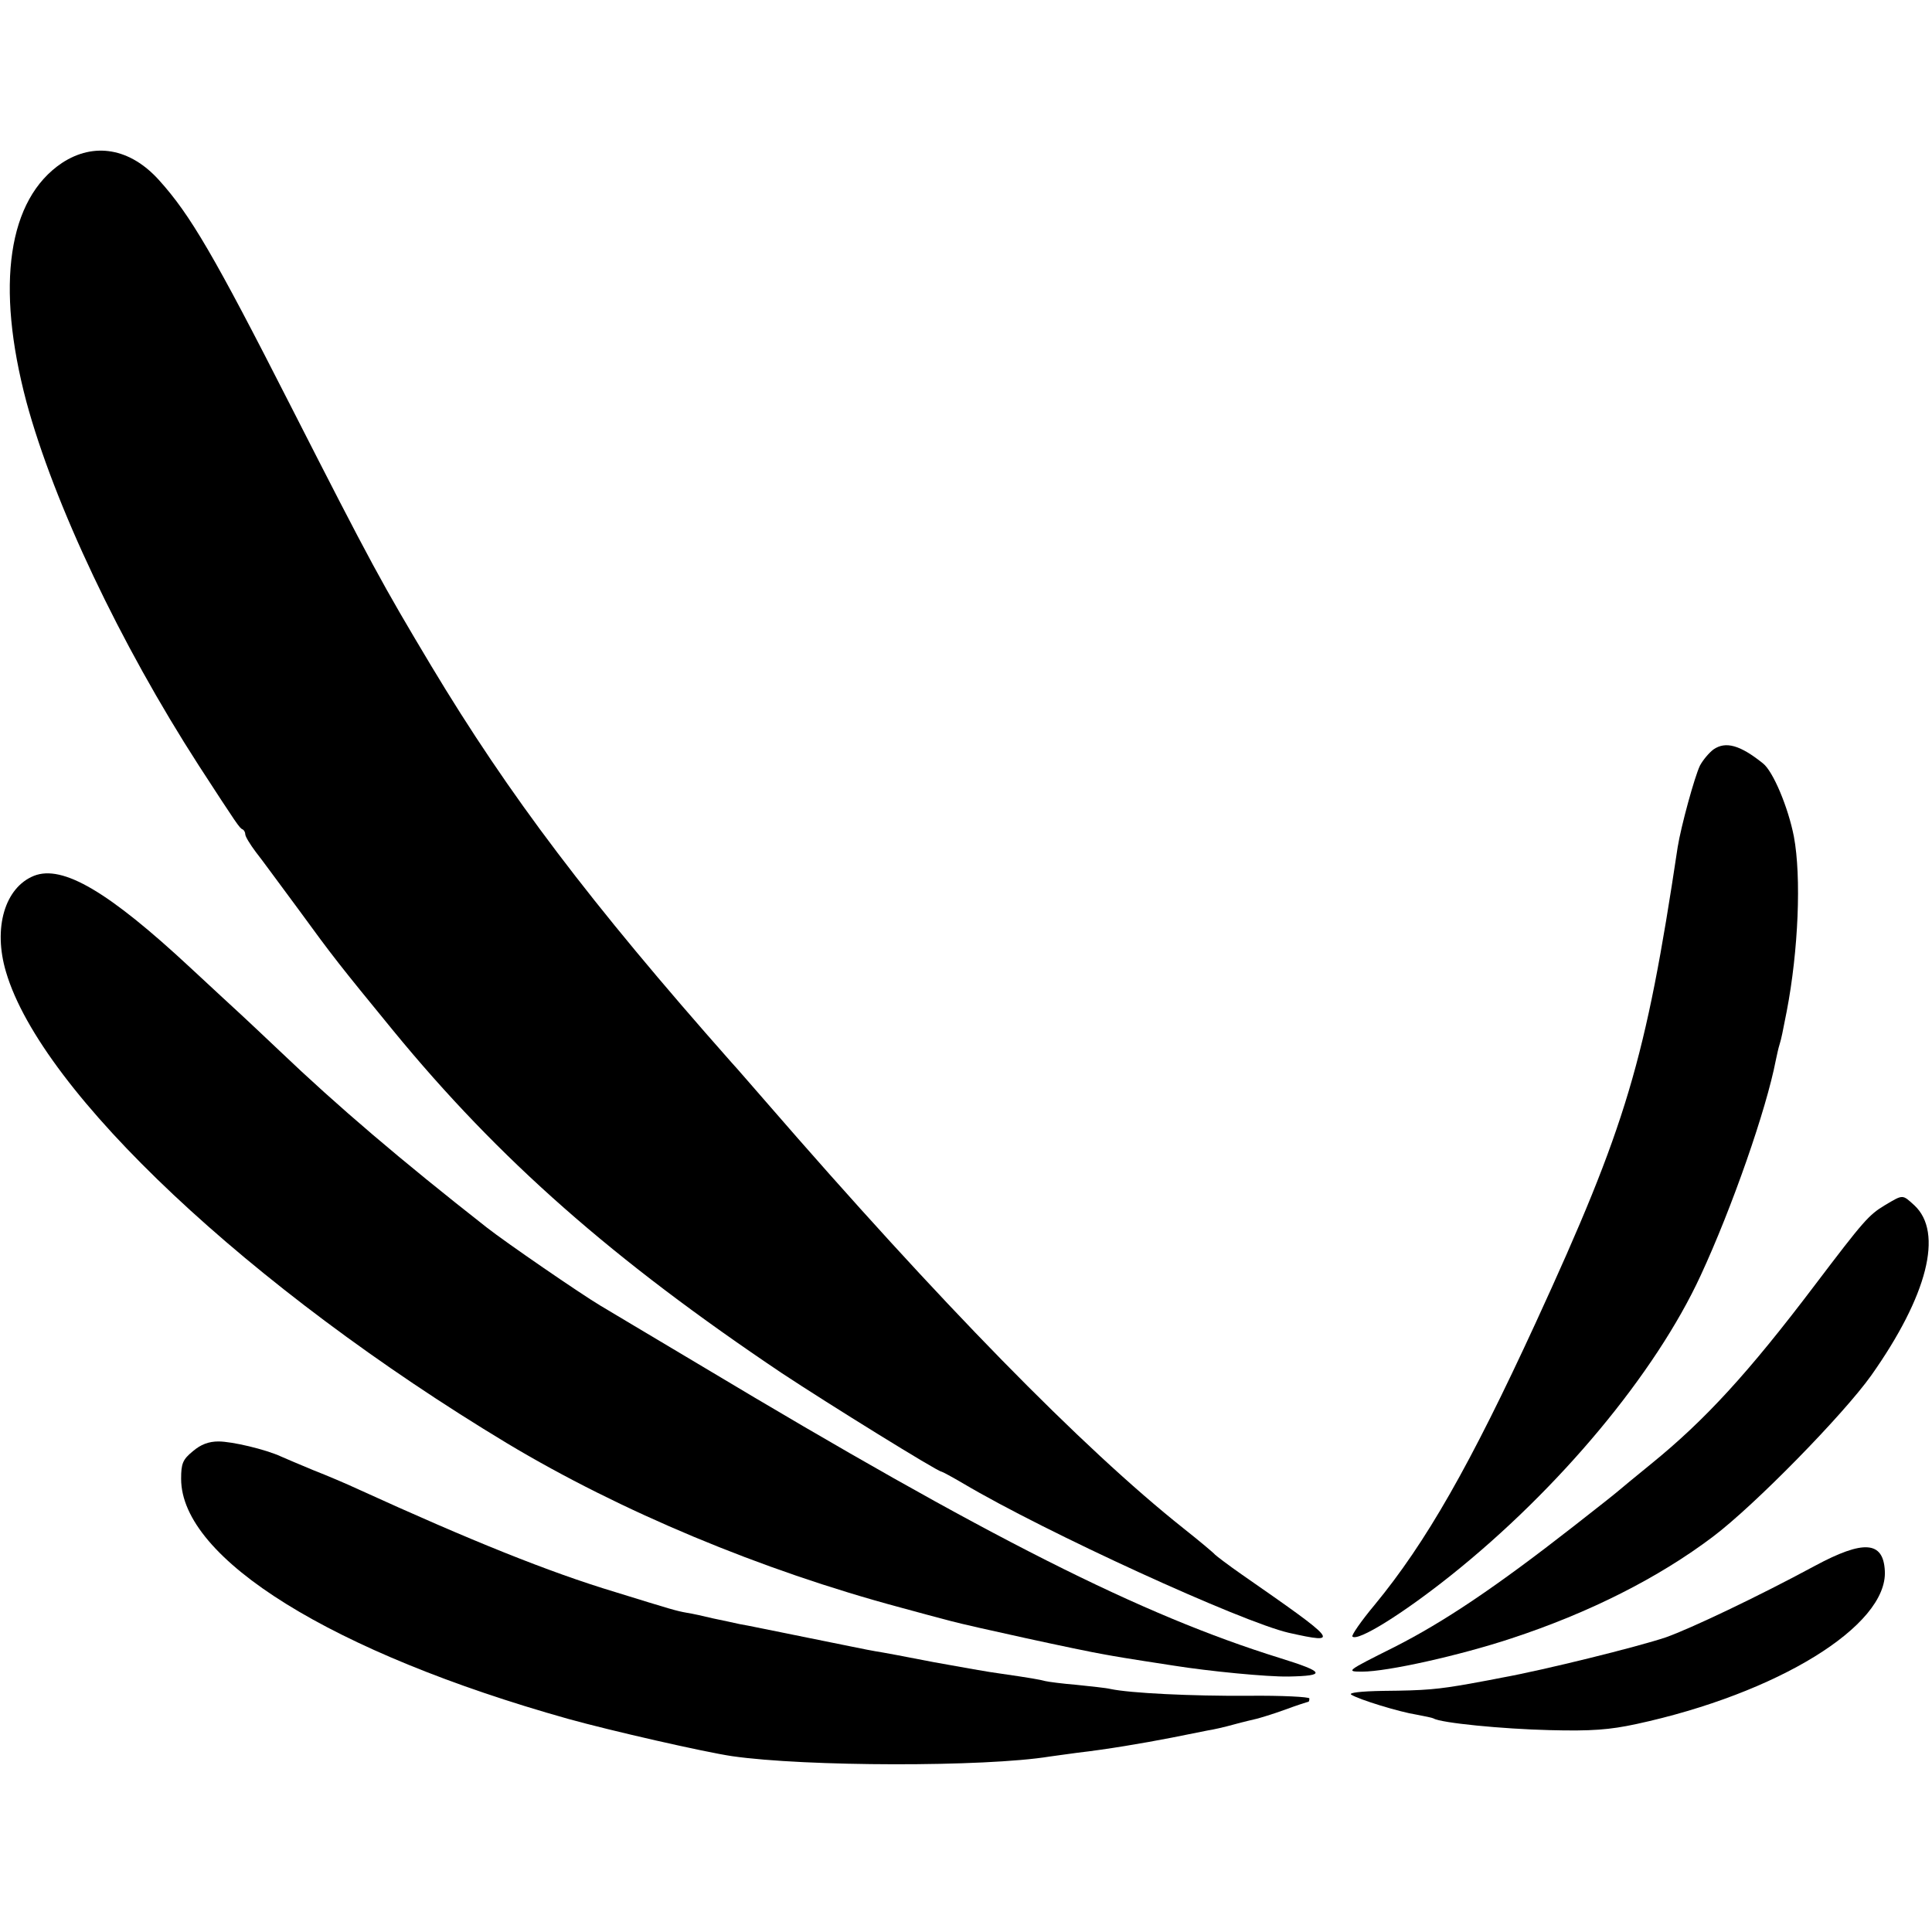
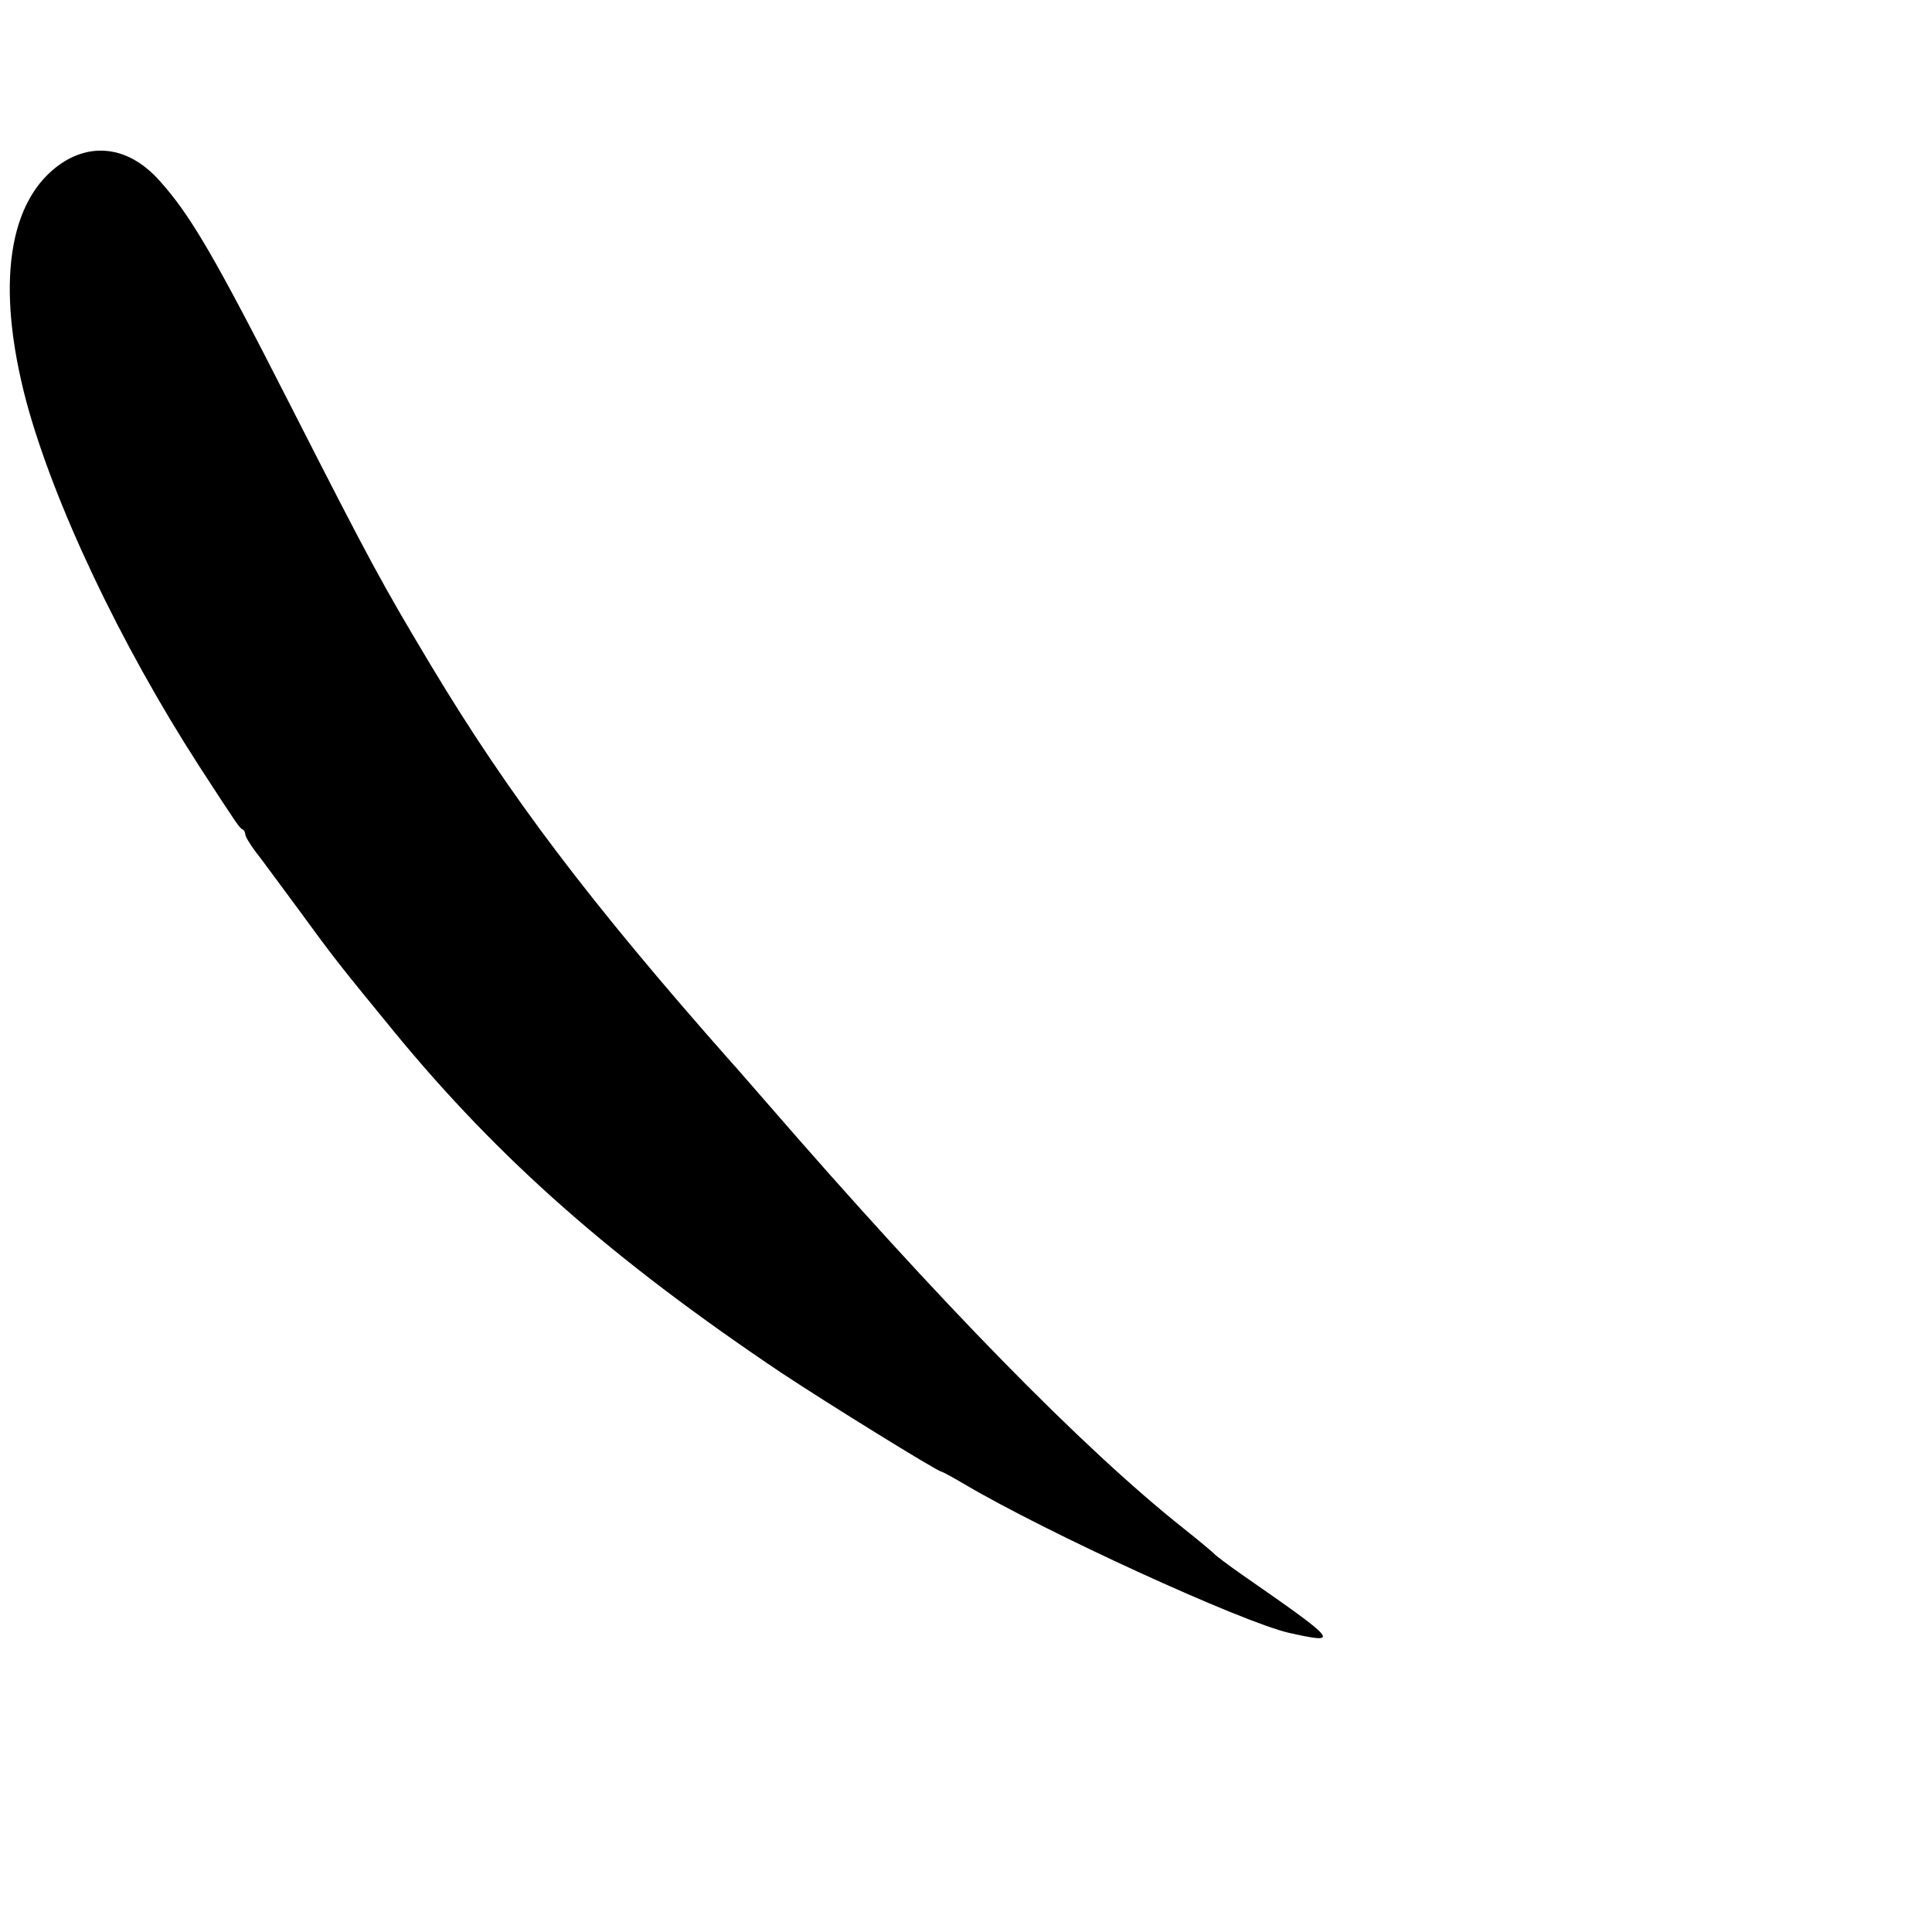
<svg xmlns="http://www.w3.org/2000/svg" version="1.0" width="512pt" height="512pt" viewBox="0 0 512 512" preserveAspectRatio="xMidYMid meet">
  <g transform="translate(0,512) scale(0.1,-0.1)" fill="#000000" stroke="none">
    <path d="M164 4688 c-143 -96 -176 -324 -94 -633 73 -270 248 -640 457 -964 102 -157 108 -166 116 -169 4 -2 7 -8 7 -13 0 -6 13 -27 28 -47 16 -20 66 -89 113 -152 91 -125 110 -149 250 -320 282 -344 584 -609 1031 -909 124 -82 413 -261 423 -261 2 0 28 -14 57 -31 219 -130 738 -367 863 -396 139 -31 134 -25 -125 155 -36 25 -67 49 -70 52 -3 4 -41 36 -84 70 -268 213 -644 597 -1106 1130 -36 41 -77 89 -92 105 -375 424 -589 707 -795 1050 -131 219 -158 268 -373 690 -203 399 -266 506 -348 597 -77 86 -173 102 -258 46z" />
-     <path d="M4541 3134 c-12 -9 -28 -28 -36 -43 -14 -29 -50 -160 -59 -216 -85 -567 -136 -738 -376 -1260 -174 -378 -291 -583 -427 -748 -36 -43 -62 -81 -59 -84 14 -14 133 60 261 162 287 229 542 535 662 795 83 179 174 440 199 570 3 14 7 33 10 42 5 16 8 32 19 88 31 161 39 356 19 463 -15 77 -55 173 -82 194 -61 49 -99 59 -131 37z" />
-     <path d="M90 2799 c-77 -31 -109 -138 -74 -255 94 -319 646 -838 1328 -1249 300 -180 673 -336 1042 -435 43 -12 104 -28 134 -36 48 -13 344 -78 410 -89 28 -5 43 -8 180 -29 94 -15 248 -30 305 -29 101 2 96 12 -23 49 -367 114 -772 318 -1531 773 -135 80 -256 153 -270 161 -52 31 -250 167 -301 207 -227 178 -395 321 -550 469 -41 39 -87 82 -101 95 -14 13 -75 69 -134 124 -217 202 -339 274 -415 244z" />
-     <path d="M4995 1926 c-43 -26 -56 -41 -185 -211 -177 -234 -292 -359 -435 -475 -44 -36 -82 -67 -85 -70 -3 -3 -57 -46 -120 -95 -206 -161 -343 -253 -475 -320 -128 -64 -129 -65 -85 -65 67 0 259 43 395 88 207 68 391 161 535 270 110 83 345 323 419 427 149 211 192 379 114 451 -32 29 -29 29 -78 0z" />
-     <path d="M511 1274 c-27 -22 -31 -33 -31 -73 0 -212 402 -461 1025 -636 115 -32 361 -88 435 -99 194 -28 670 -29 842 -1 12 2 46 6 73 10 78 9 173 25 250 40 39 8 81 16 95 19 14 2 45 9 70 16 25 7 52 13 60 15 8 2 42 12 75 24 32 12 61 21 62 21 2 0 3 4 3 9 0 4 -73 8 -162 7 -151 -1 -313 7 -365 18 -12 3 -53 7 -90 11 -37 3 -75 8 -83 10 -15 4 -37 8 -120 20 -25 3 -103 17 -175 30 -71 14 -141 27 -155 29 -14 2 -95 19 -180 36 -85 17 -166 34 -180 36 -14 3 -45 10 -70 15 -25 6 -56 13 -70 15 -28 5 -38 8 -190 55 -176 53 -384 137 -680 272 -30 14 -84 37 -120 51 -36 15 -74 31 -85 36 -41 19 -130 40 -166 40 -26 0 -47 -8 -68 -26z" />
-     <path d="M4809 970 c-150 -81 -329 -166 -394 -189 -74 -25 -324 -87 -435 -107 -14 -3 -52 -10 -85 -16 -85 -15 -117 -18 -229 -19 -61 -1 -93 -5 -85 -10 20 -13 128 -46 173 -53 21 -4 41 -8 45 -10 19 -12 183 -28 307 -31 112 -3 160 1 230 16 375 81 667 261 659 406 -4 79 -56 83 -186 13z" />
+     <path d="M90 2799 z" />
  </g>
</svg>